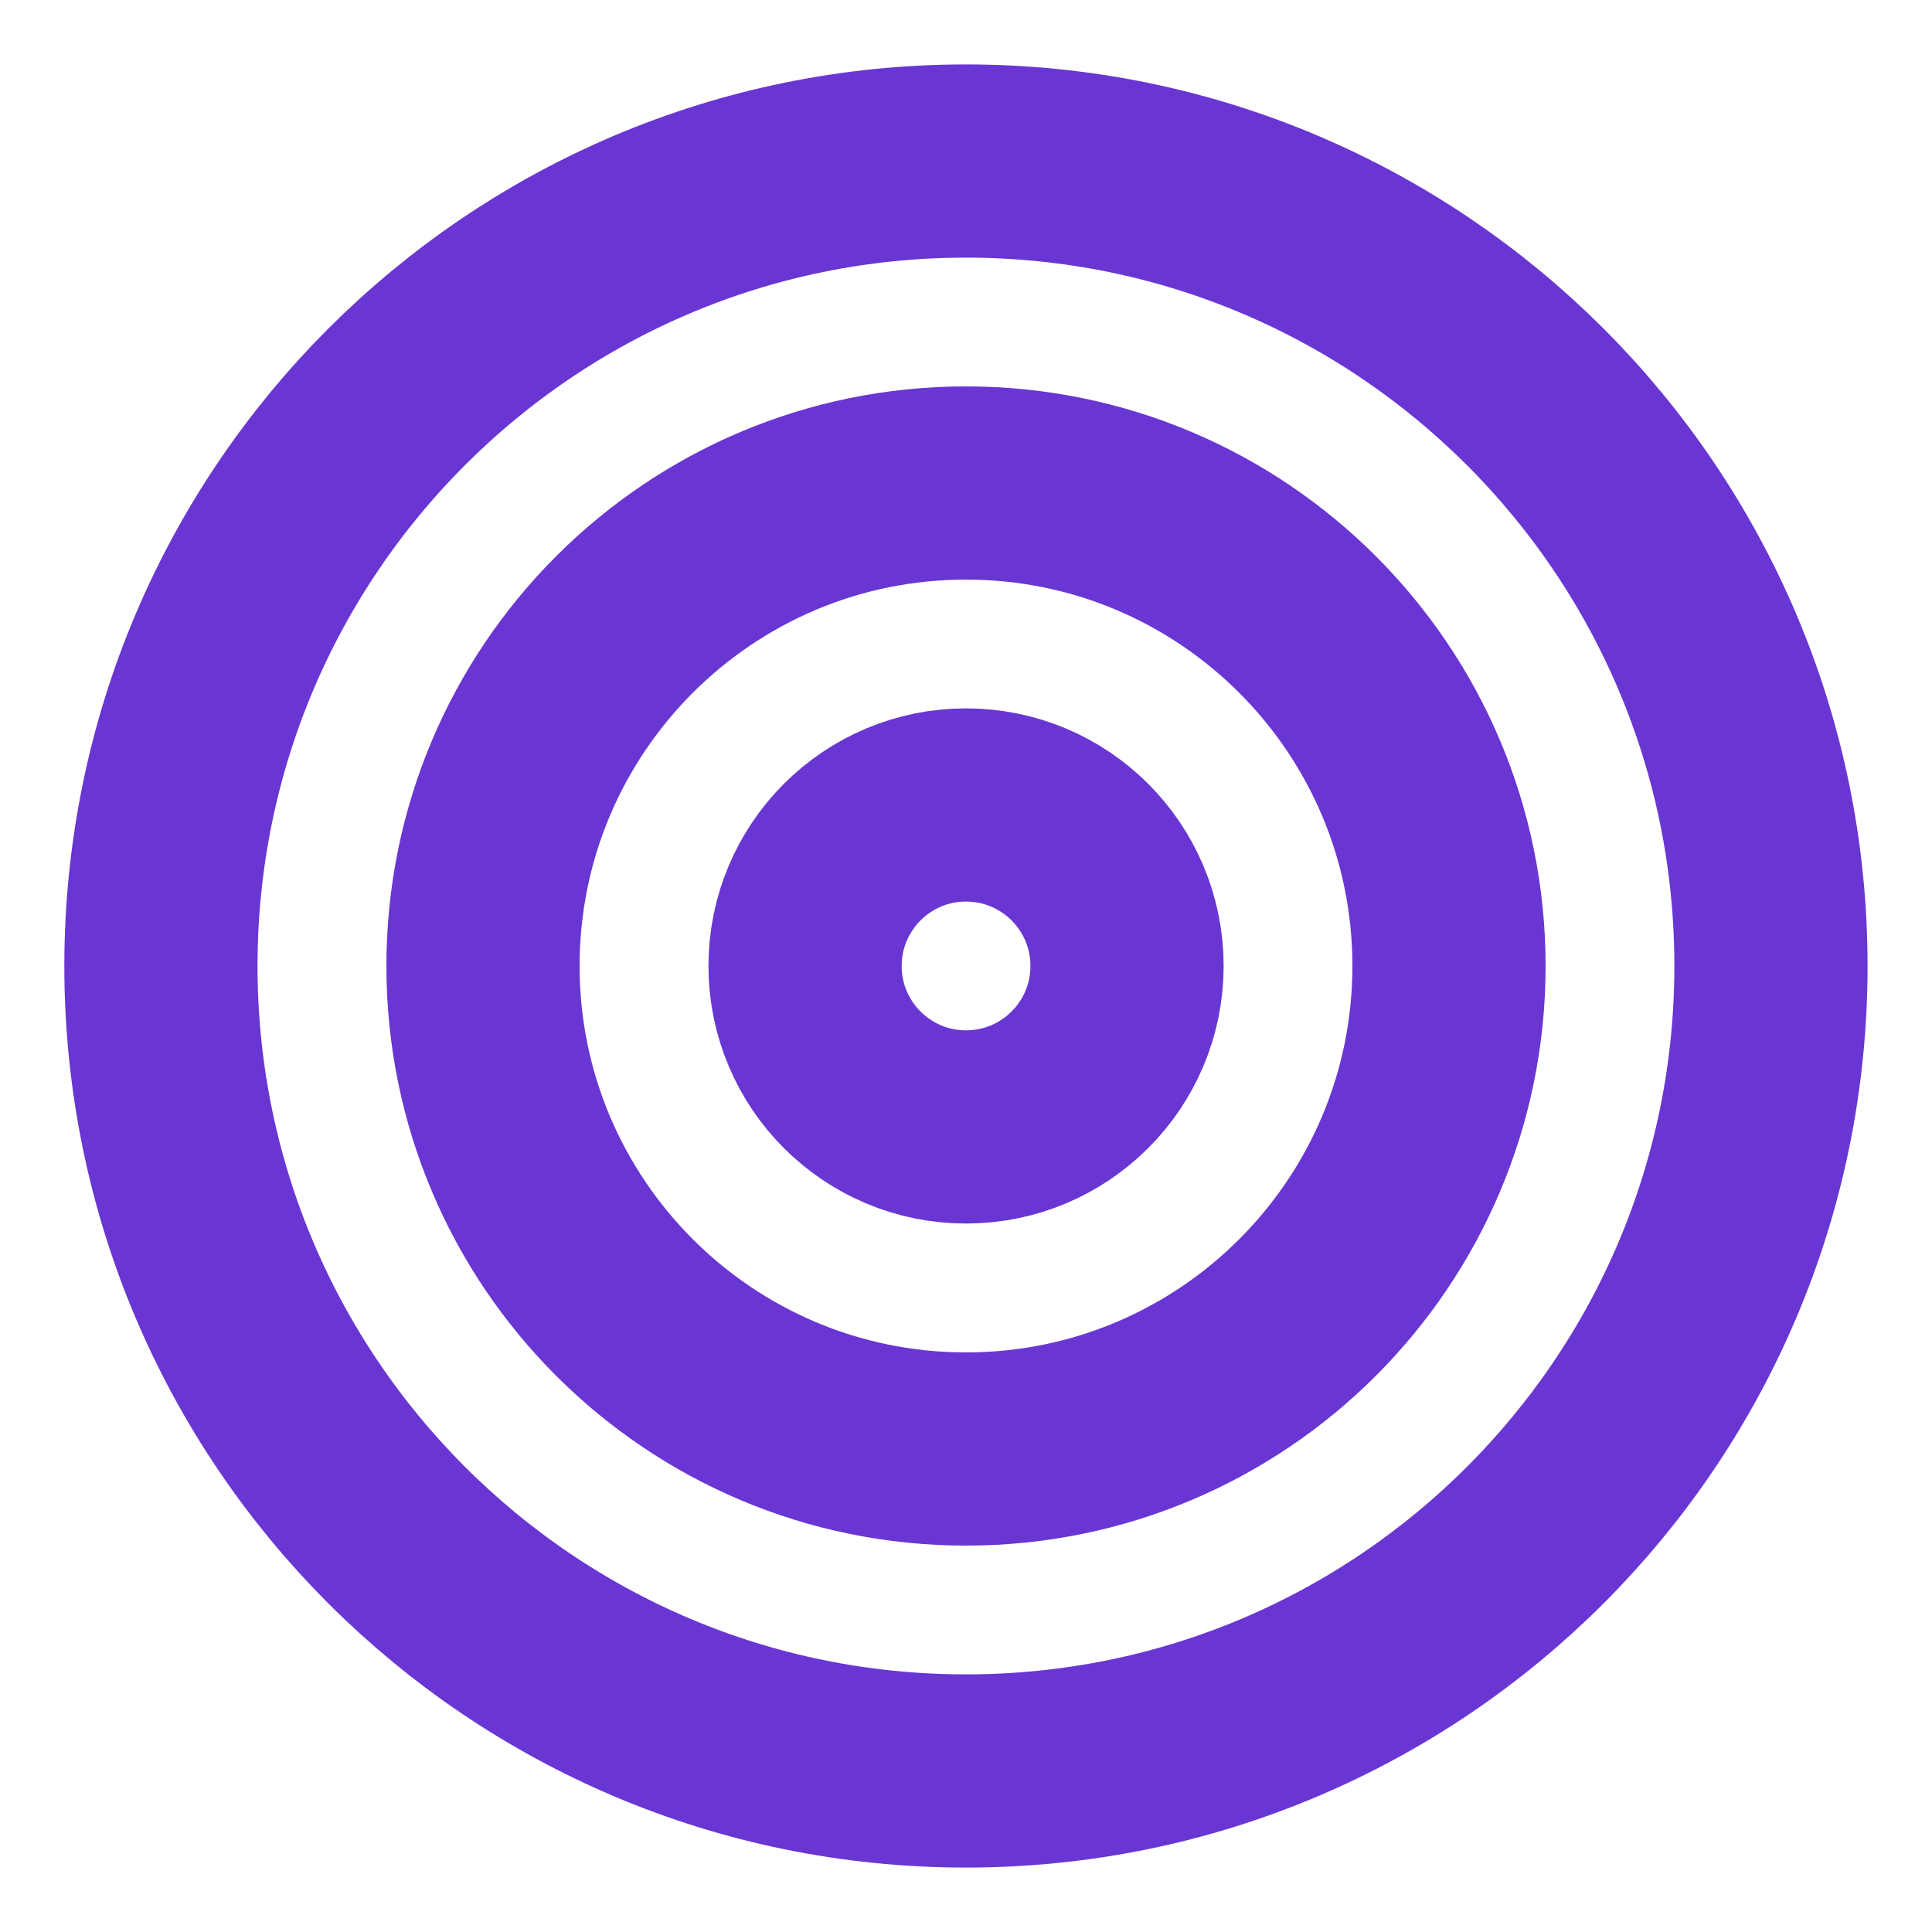
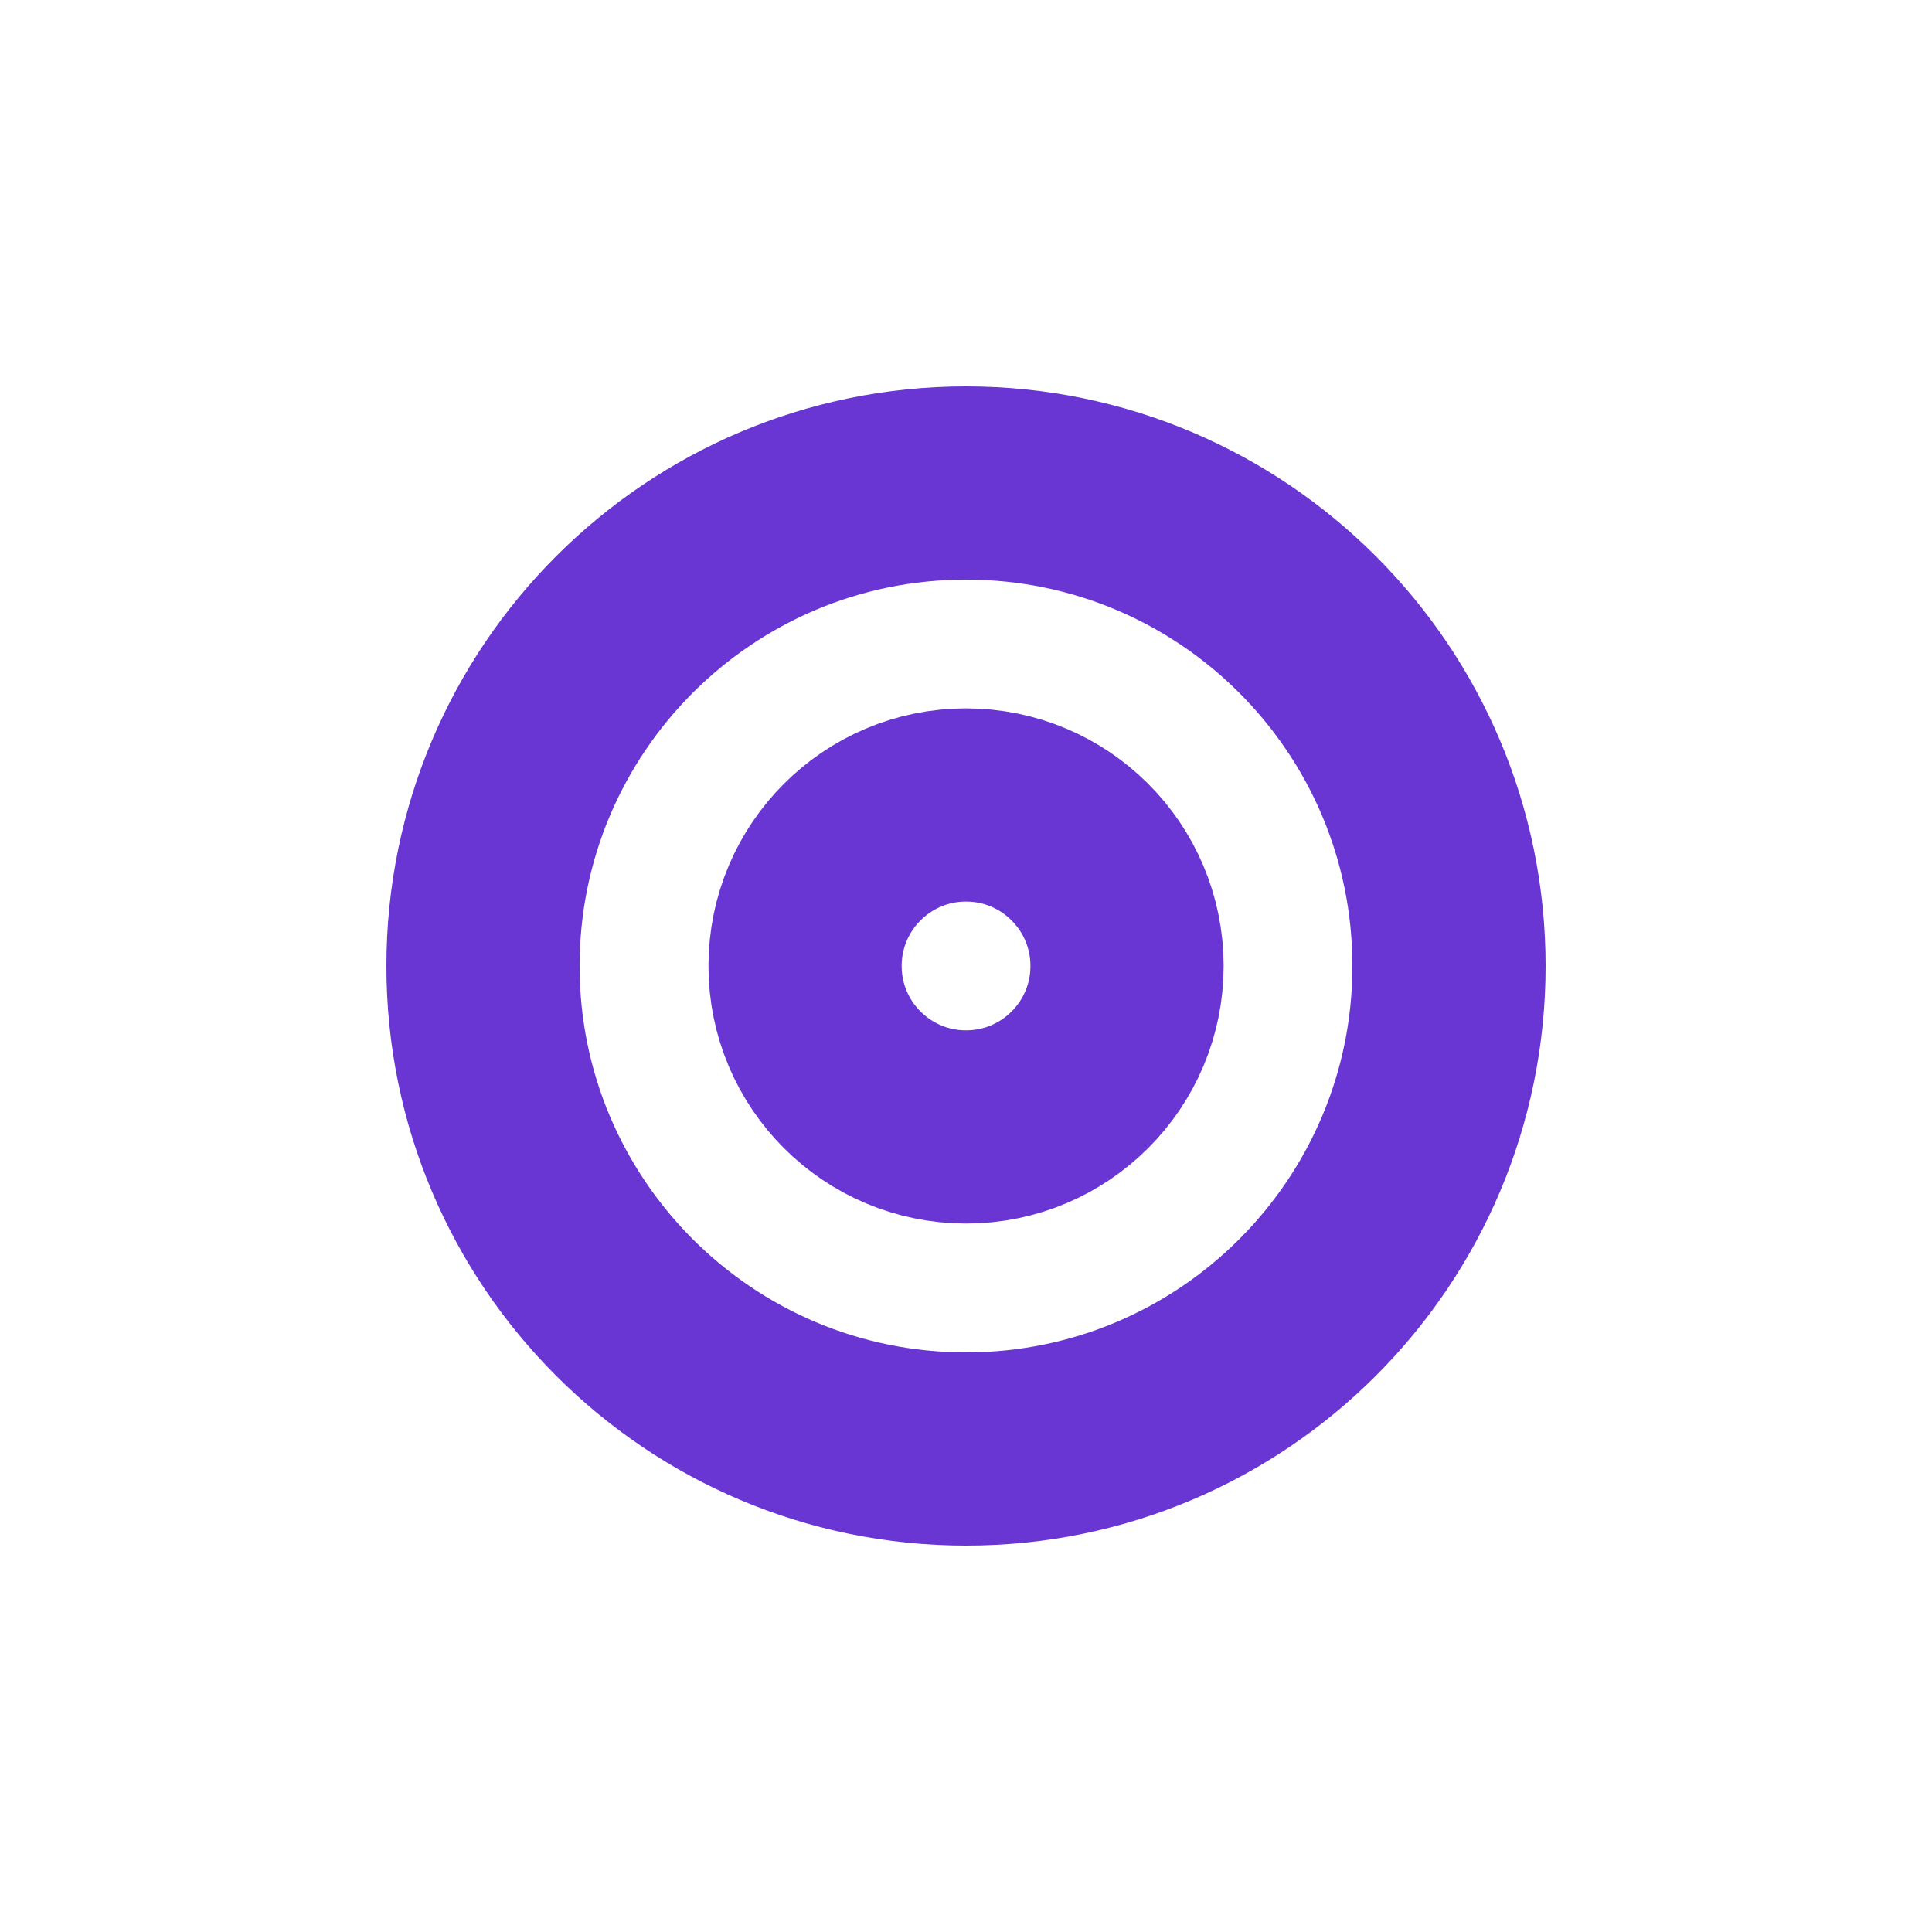
<svg xmlns="http://www.w3.org/2000/svg" width="20" height="20" viewBox="0 0 20 20" fill="none">
  <g id="fi:target" clip-path="url(#clip0_615_32553)">
-     <path id="Vector" d="M9.999 18.333C14.602 18.333 18.333 14.602 18.333 10C18.333 5.398 14.602 1.667 9.999 1.667C5.397 1.667 1.666 5.398 1.666 10C1.666 14.602 5.397 18.333 9.999 18.333Z" stroke="#6936D3" stroke-width="2" stroke-linecap="round" stroke-linejoin="round" />
    <path id="Vector_2" d="M10 15C12.761 15 15 12.761 15 10C15 7.239 12.761 5 10 5C7.239 5 5 7.239 5 10C5 12.761 7.239 15 10 15Z" stroke="#6936D3" stroke-width="2" stroke-linecap="round" stroke-linejoin="round" />
    <path id="Vector_3" d="M10 11.666C10.921 11.666 11.667 10.92 11.667 10C11.667 9.079 10.921 8.333 10 8.333C9.08 8.333 8.334 9.079 8.334 10C8.334 10.92 9.08 11.666 10 11.666Z" stroke="#6936D3" stroke-width="2" stroke-linecap="round" stroke-linejoin="round" />
  </g>
  <defs>
    <clipPath id="clip0_615_32553">
      <rect width="20" height="20" fill="white" />
    </clipPath>
  </defs>
</svg>